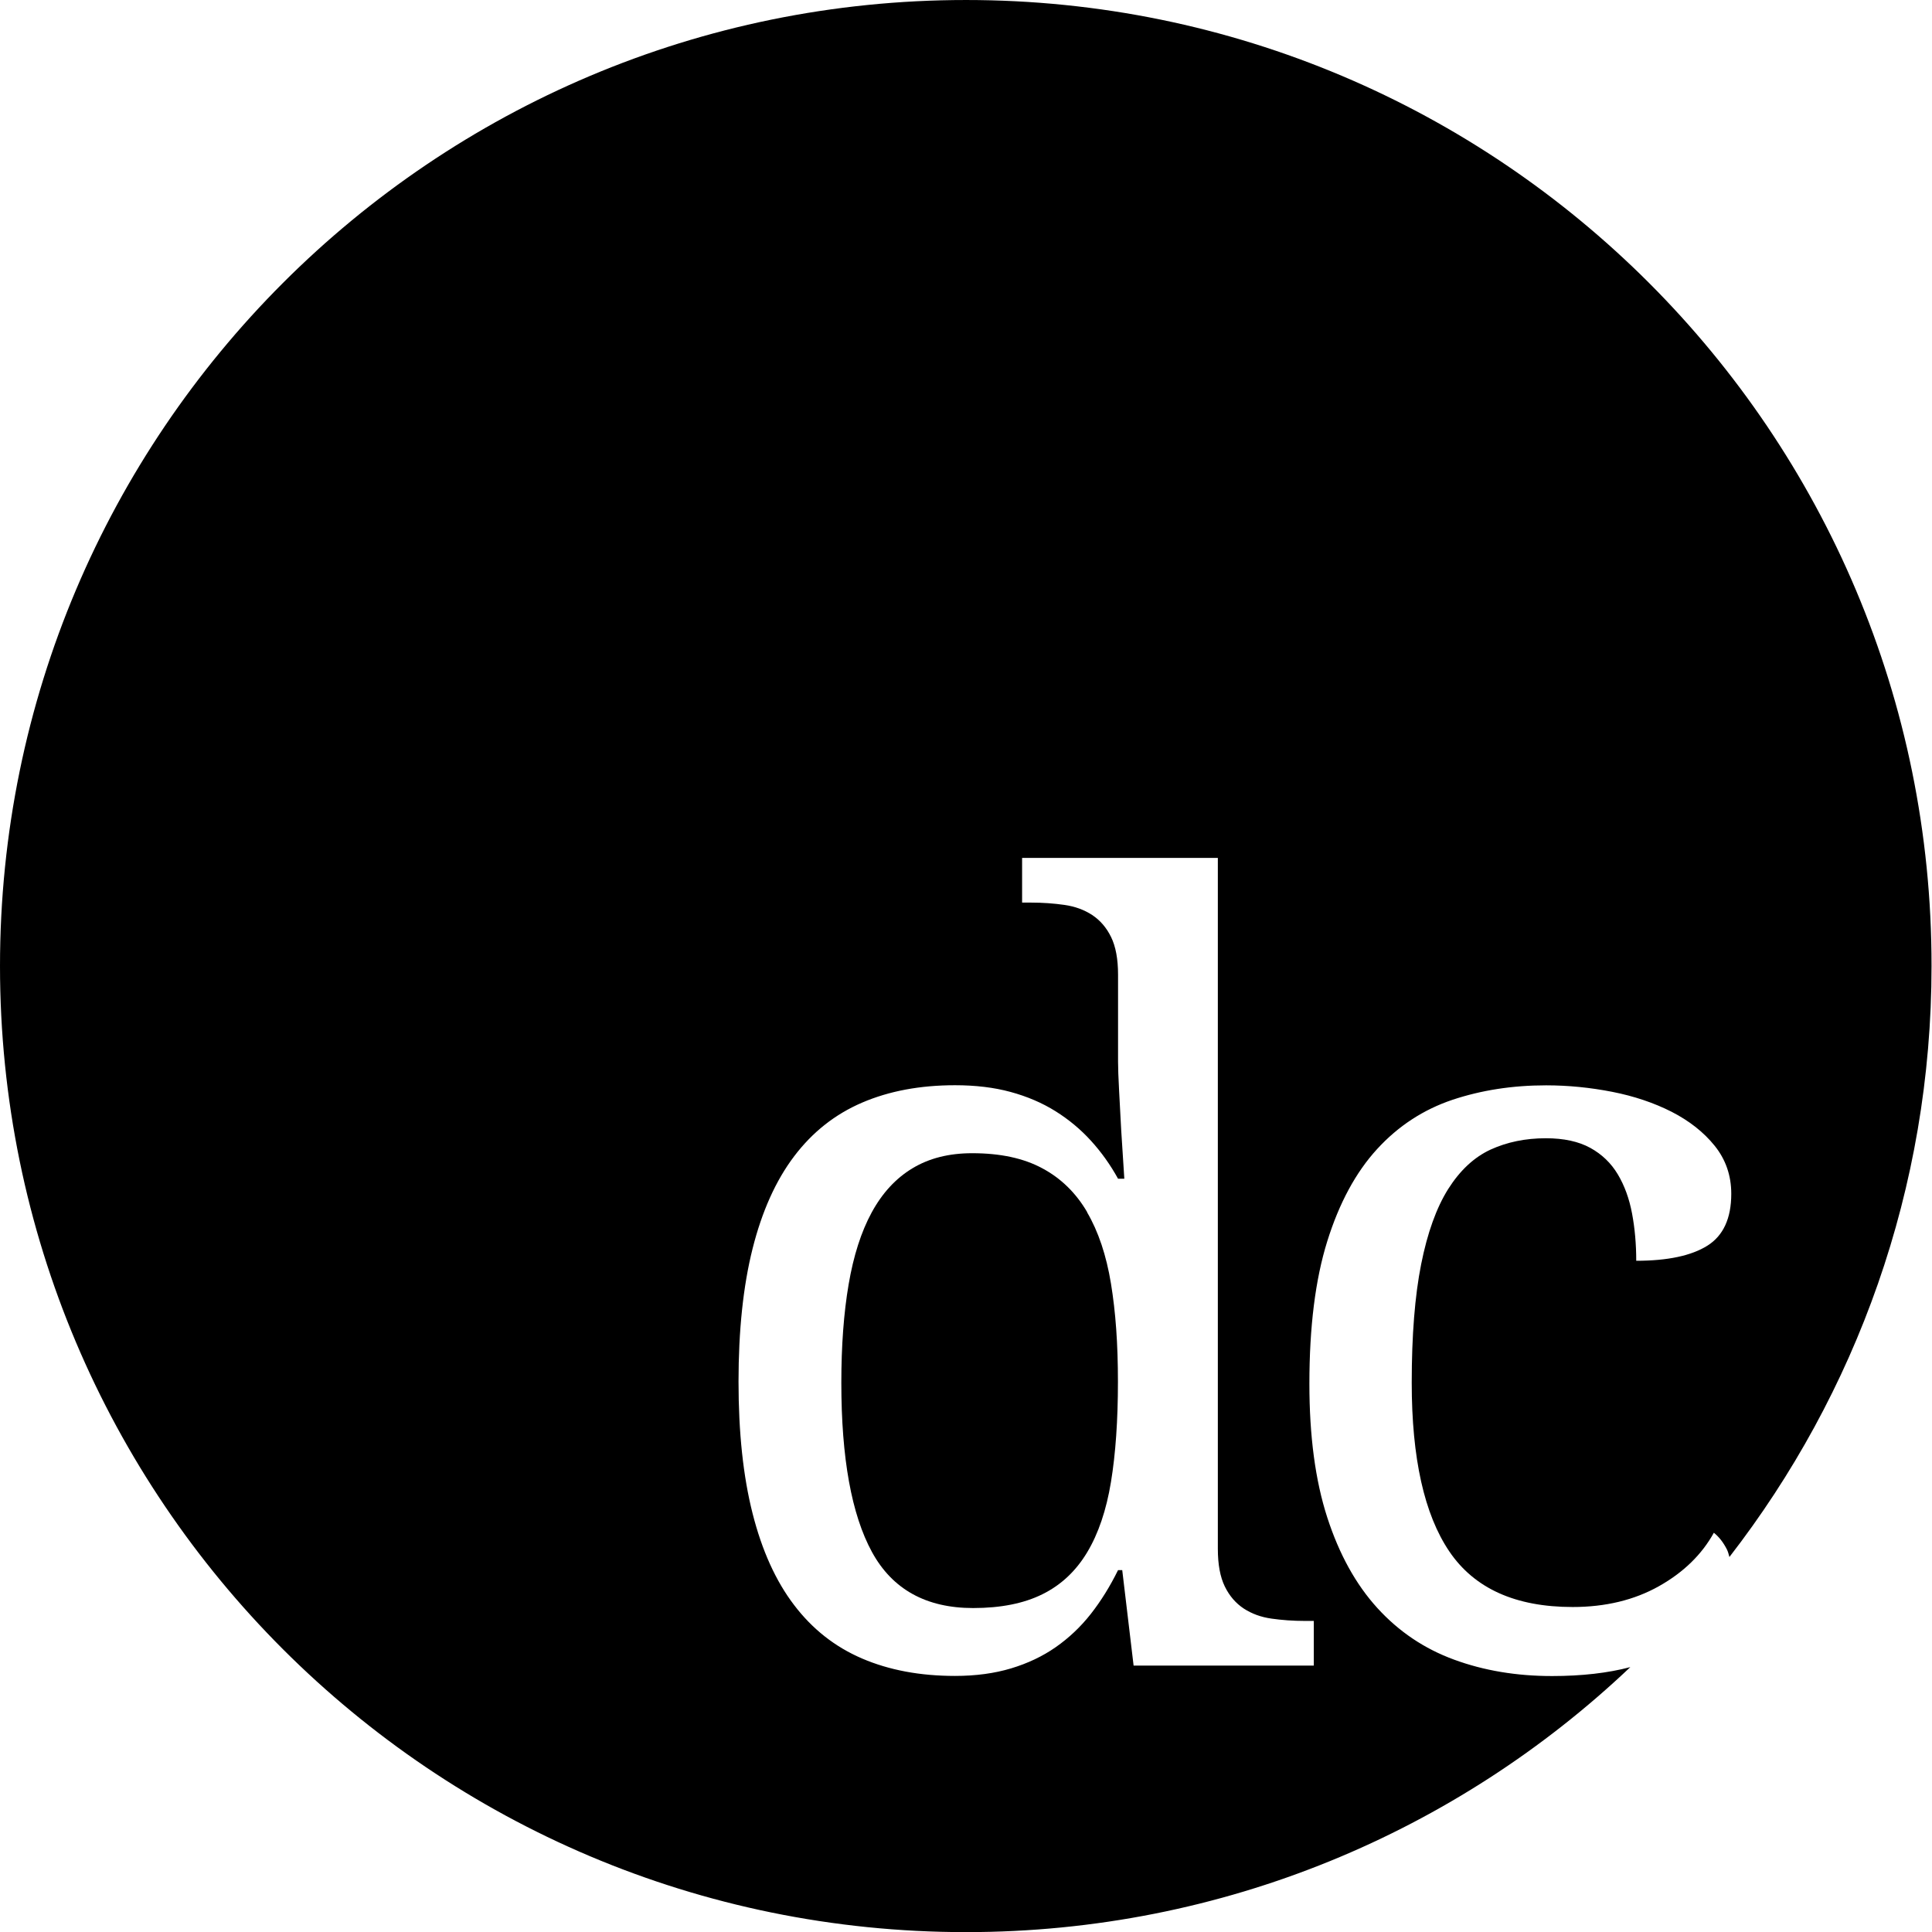
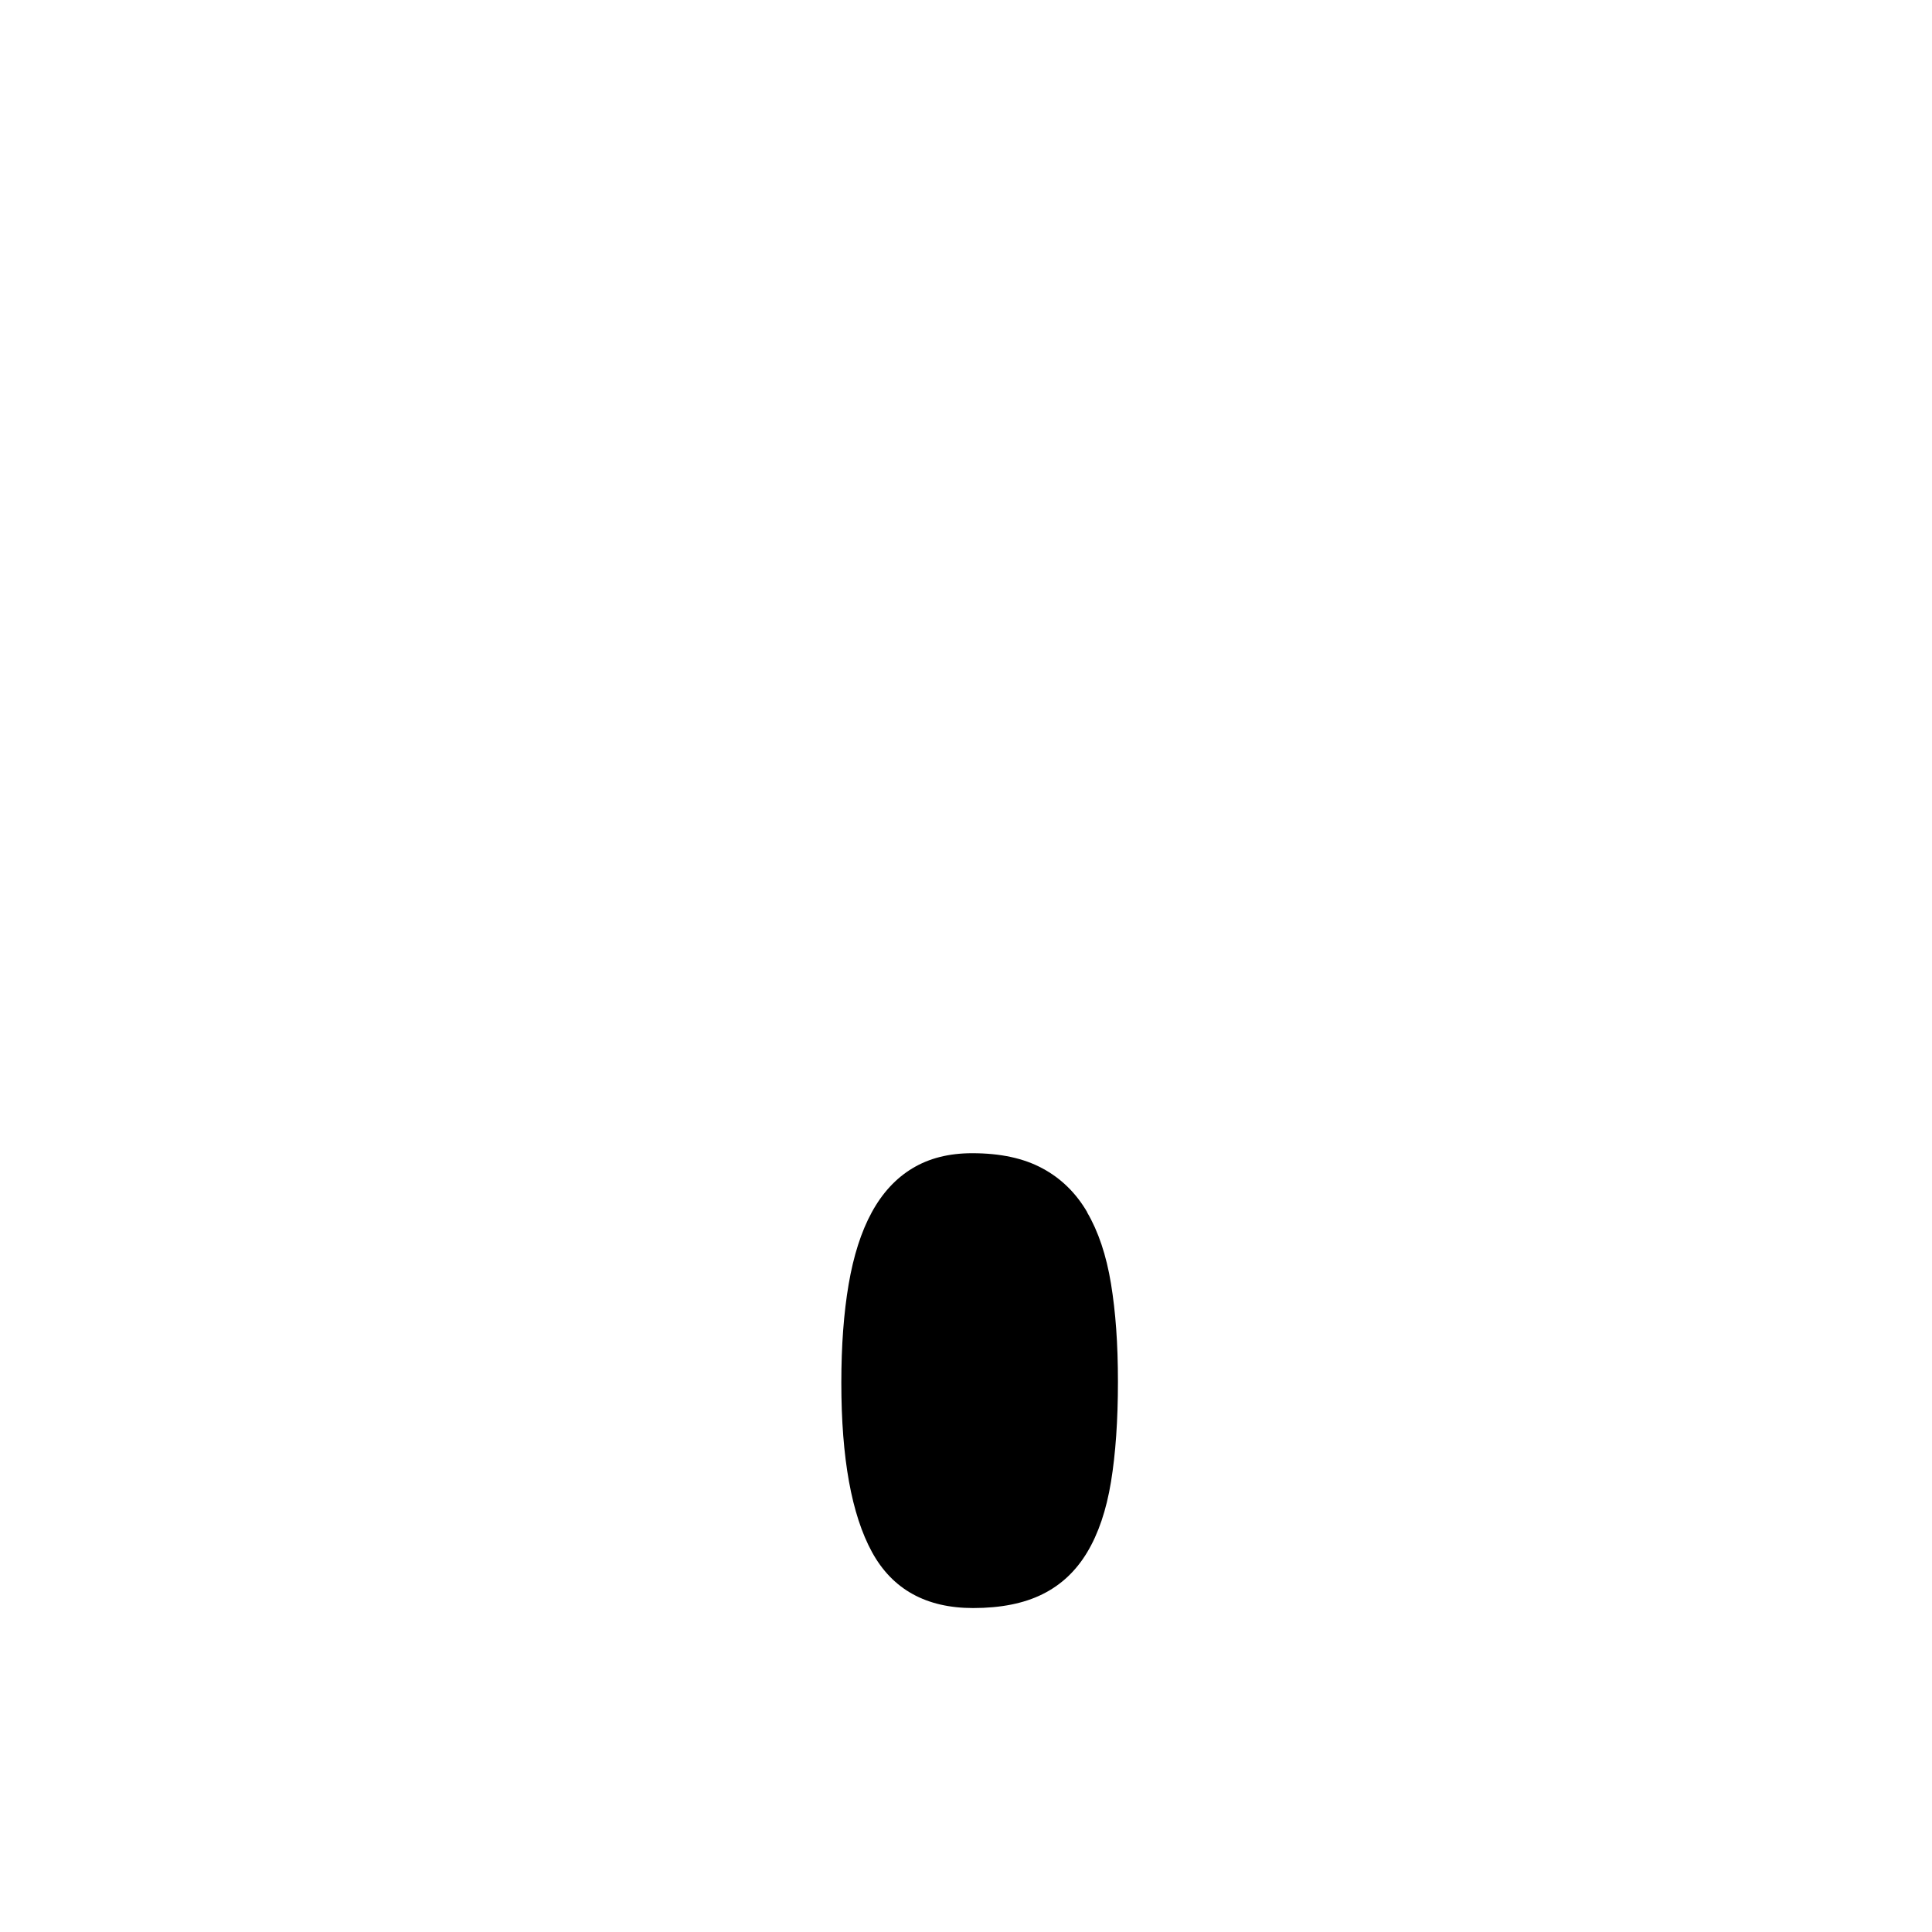
<svg xmlns="http://www.w3.org/2000/svg" viewBox="0 0 166.51 166.51">
  <path d="m93.7 104.47c-.97-1.66-2.26-2.92-3.87-3.78-1.61-.87-3.62-1.3-6.04-1.3-2 0-3.71.43-5.15 1.3-1.43.86-2.6 2.13-3.51 3.8s-1.57 3.74-1.99 6.2-.63 5.29-.63 8.48c0 6.5.88 11.36 2.64 14.59 1.76 3.22 4.67 4.83 8.72 4.83 2.39 0 4.38-.4 5.97-1.19 1.6-.79 2.88-1.99 3.85-3.6s1.66-3.64 2.06-6.08.6-5.32.6-8.63-.2-6.01-.6-8.46c-.4-2.44-1.09-4.5-2.06-6.15z" />
-   <path d="m133.74 144.45c-3.04 0-5.85-.47-8.41-1.41-2.57-.94-4.77-2.42-6.62-4.45s-3.29-4.63-4.32-7.81-1.54-7.02-1.54-11.52c0-4.89.51-8.98 1.54-12.28s2.46-5.94 4.29-7.94 4-3.41 6.49-4.25c2.49-.83 5.18-1.25 8.08-1.25 1.91 0 3.81.19 5.7.56s3.6.95 5.12 1.72c1.52.78 2.76 1.75 3.71 2.93s1.43 2.56 1.43 4.14c0 2.12-.69 3.61-2.06 4.47s-3.42 1.3-6.13 1.3c0-1.43-.12-2.79-.36-4.07s-.65-2.41-1.23-3.38-1.37-1.73-2.37-2.28-2.28-.83-3.83-.83c-1.76 0-3.35.33-4.77.98-1.42.66-2.63 1.79-3.65 3.4-1.01 1.61-1.79 3.77-2.33 6.49s-.81 6.12-.81 10.2c0 6.5 1.08 11.35 3.24 14.54s5.7 4.79 10.63 4.79c2.83 0 5.31-.6 7.43-1.79s3.7-2.73 4.74-4.61c.45.36.82.84 1.12 1.43.1.2.16.43.22.66 10.91-14.08 17.42-31.74 17.42-50.93.04-45.99-37.23-83.26-83.21-83.26s-83.26 37.27-83.26 83.26 37.27 83.26 83.26 83.26c22.18 0 42.33-8.69 57.25-22.84-1.93.51-4.18.77-6.76.77zm-20.51-.9h-15.53l-.98-8.23h-.36c-.69 1.4-1.47 2.66-2.35 3.78s-1.89 2.07-3.02 2.86-2.42 1.4-3.85 1.83-3.04.65-4.83.65c-3.01 0-5.68-.5-8.01-1.5s-4.28-2.53-5.86-4.61c-1.58-2.07-2.77-4.7-3.58-7.9-.81-3.19-1.21-6.98-1.21-11.36s.4-8.23 1.21-11.45 2-5.87 3.58-7.96 3.53-3.63 5.86-4.63 5-1.5 8.01-1.5c1.76 0 3.36.19 4.79.58s2.72.94 3.87 1.66 2.17 1.57 3.06 2.55 1.67 2.07 2.33 3.27h.54c-.09-1.49-.18-2.89-.27-4.21-.06-1.13-.12-2.26-.18-3.38s-.09-1.95-.09-2.48v-7.52c0-1.34-.2-2.42-.6-3.24s-.95-1.45-1.63-1.9c-.69-.45-1.48-.74-2.39-.87s-1.87-.2-2.89-.2h-.76v-3.85h16.87v59.55c0 1.34.2 2.42.6 3.24s.95 1.45 1.63 1.9c.69.45 1.48.74 2.39.87s1.87.2 2.89.2h.76z" />
</svg>